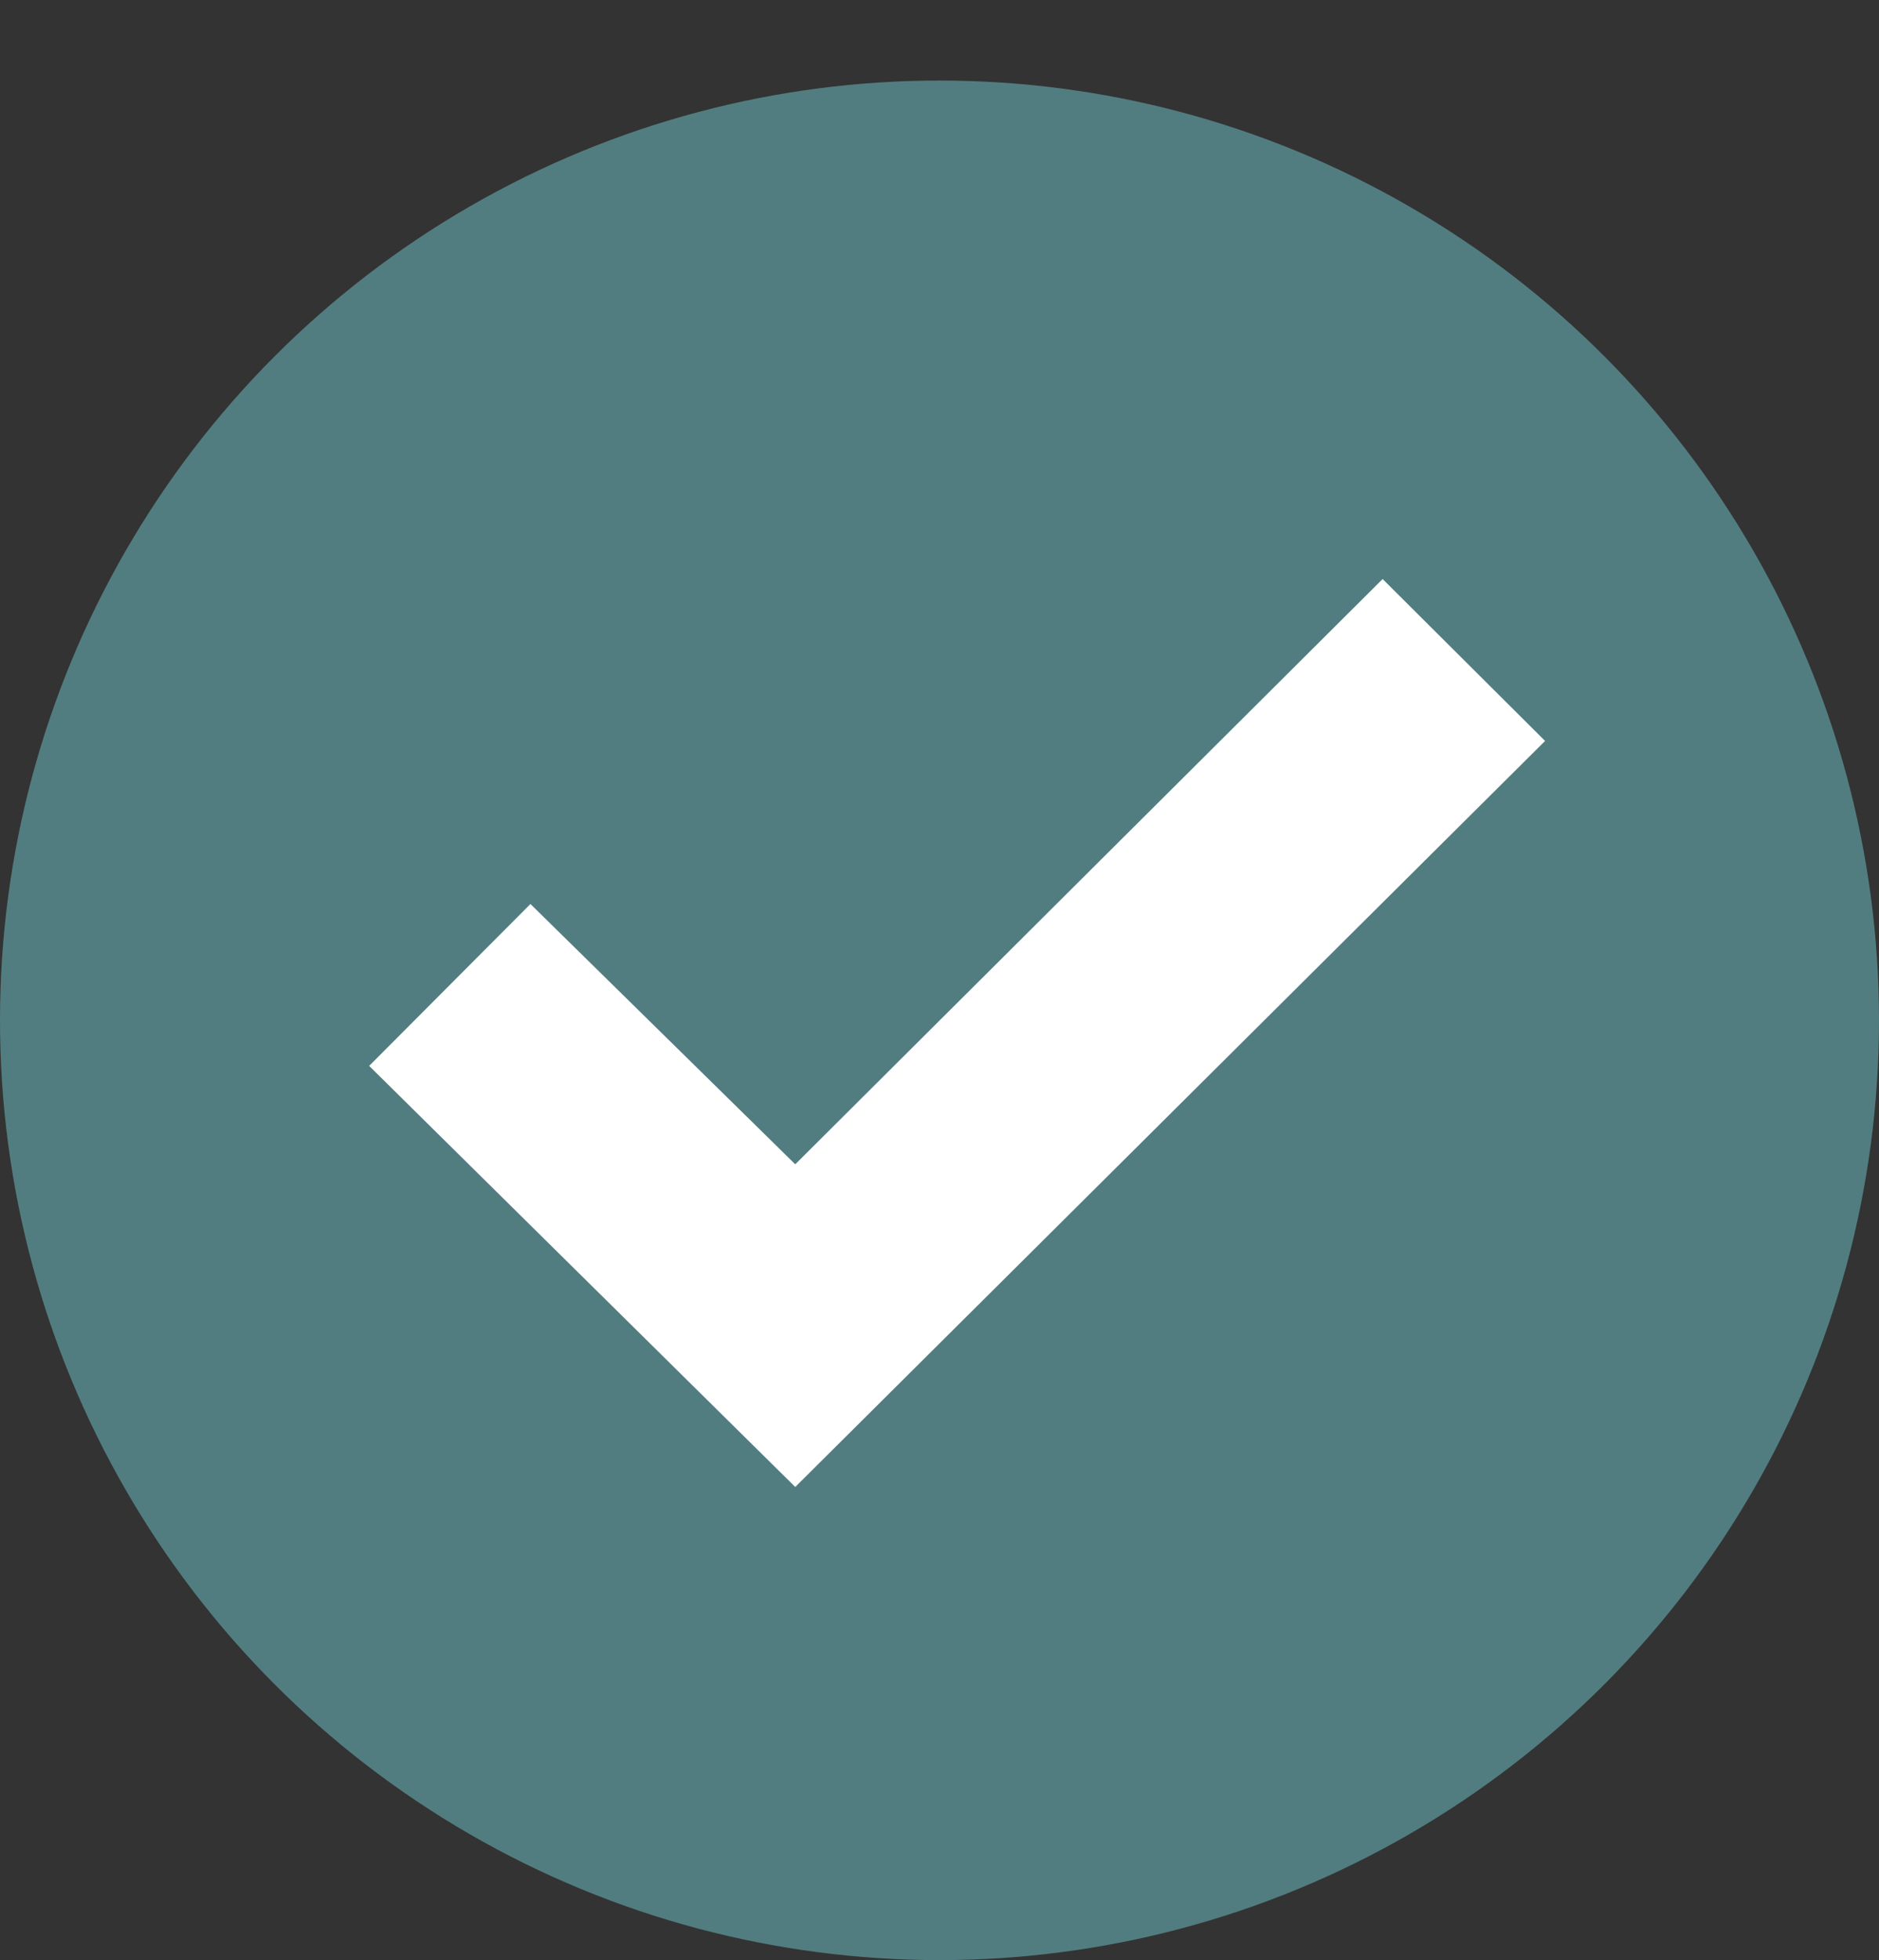
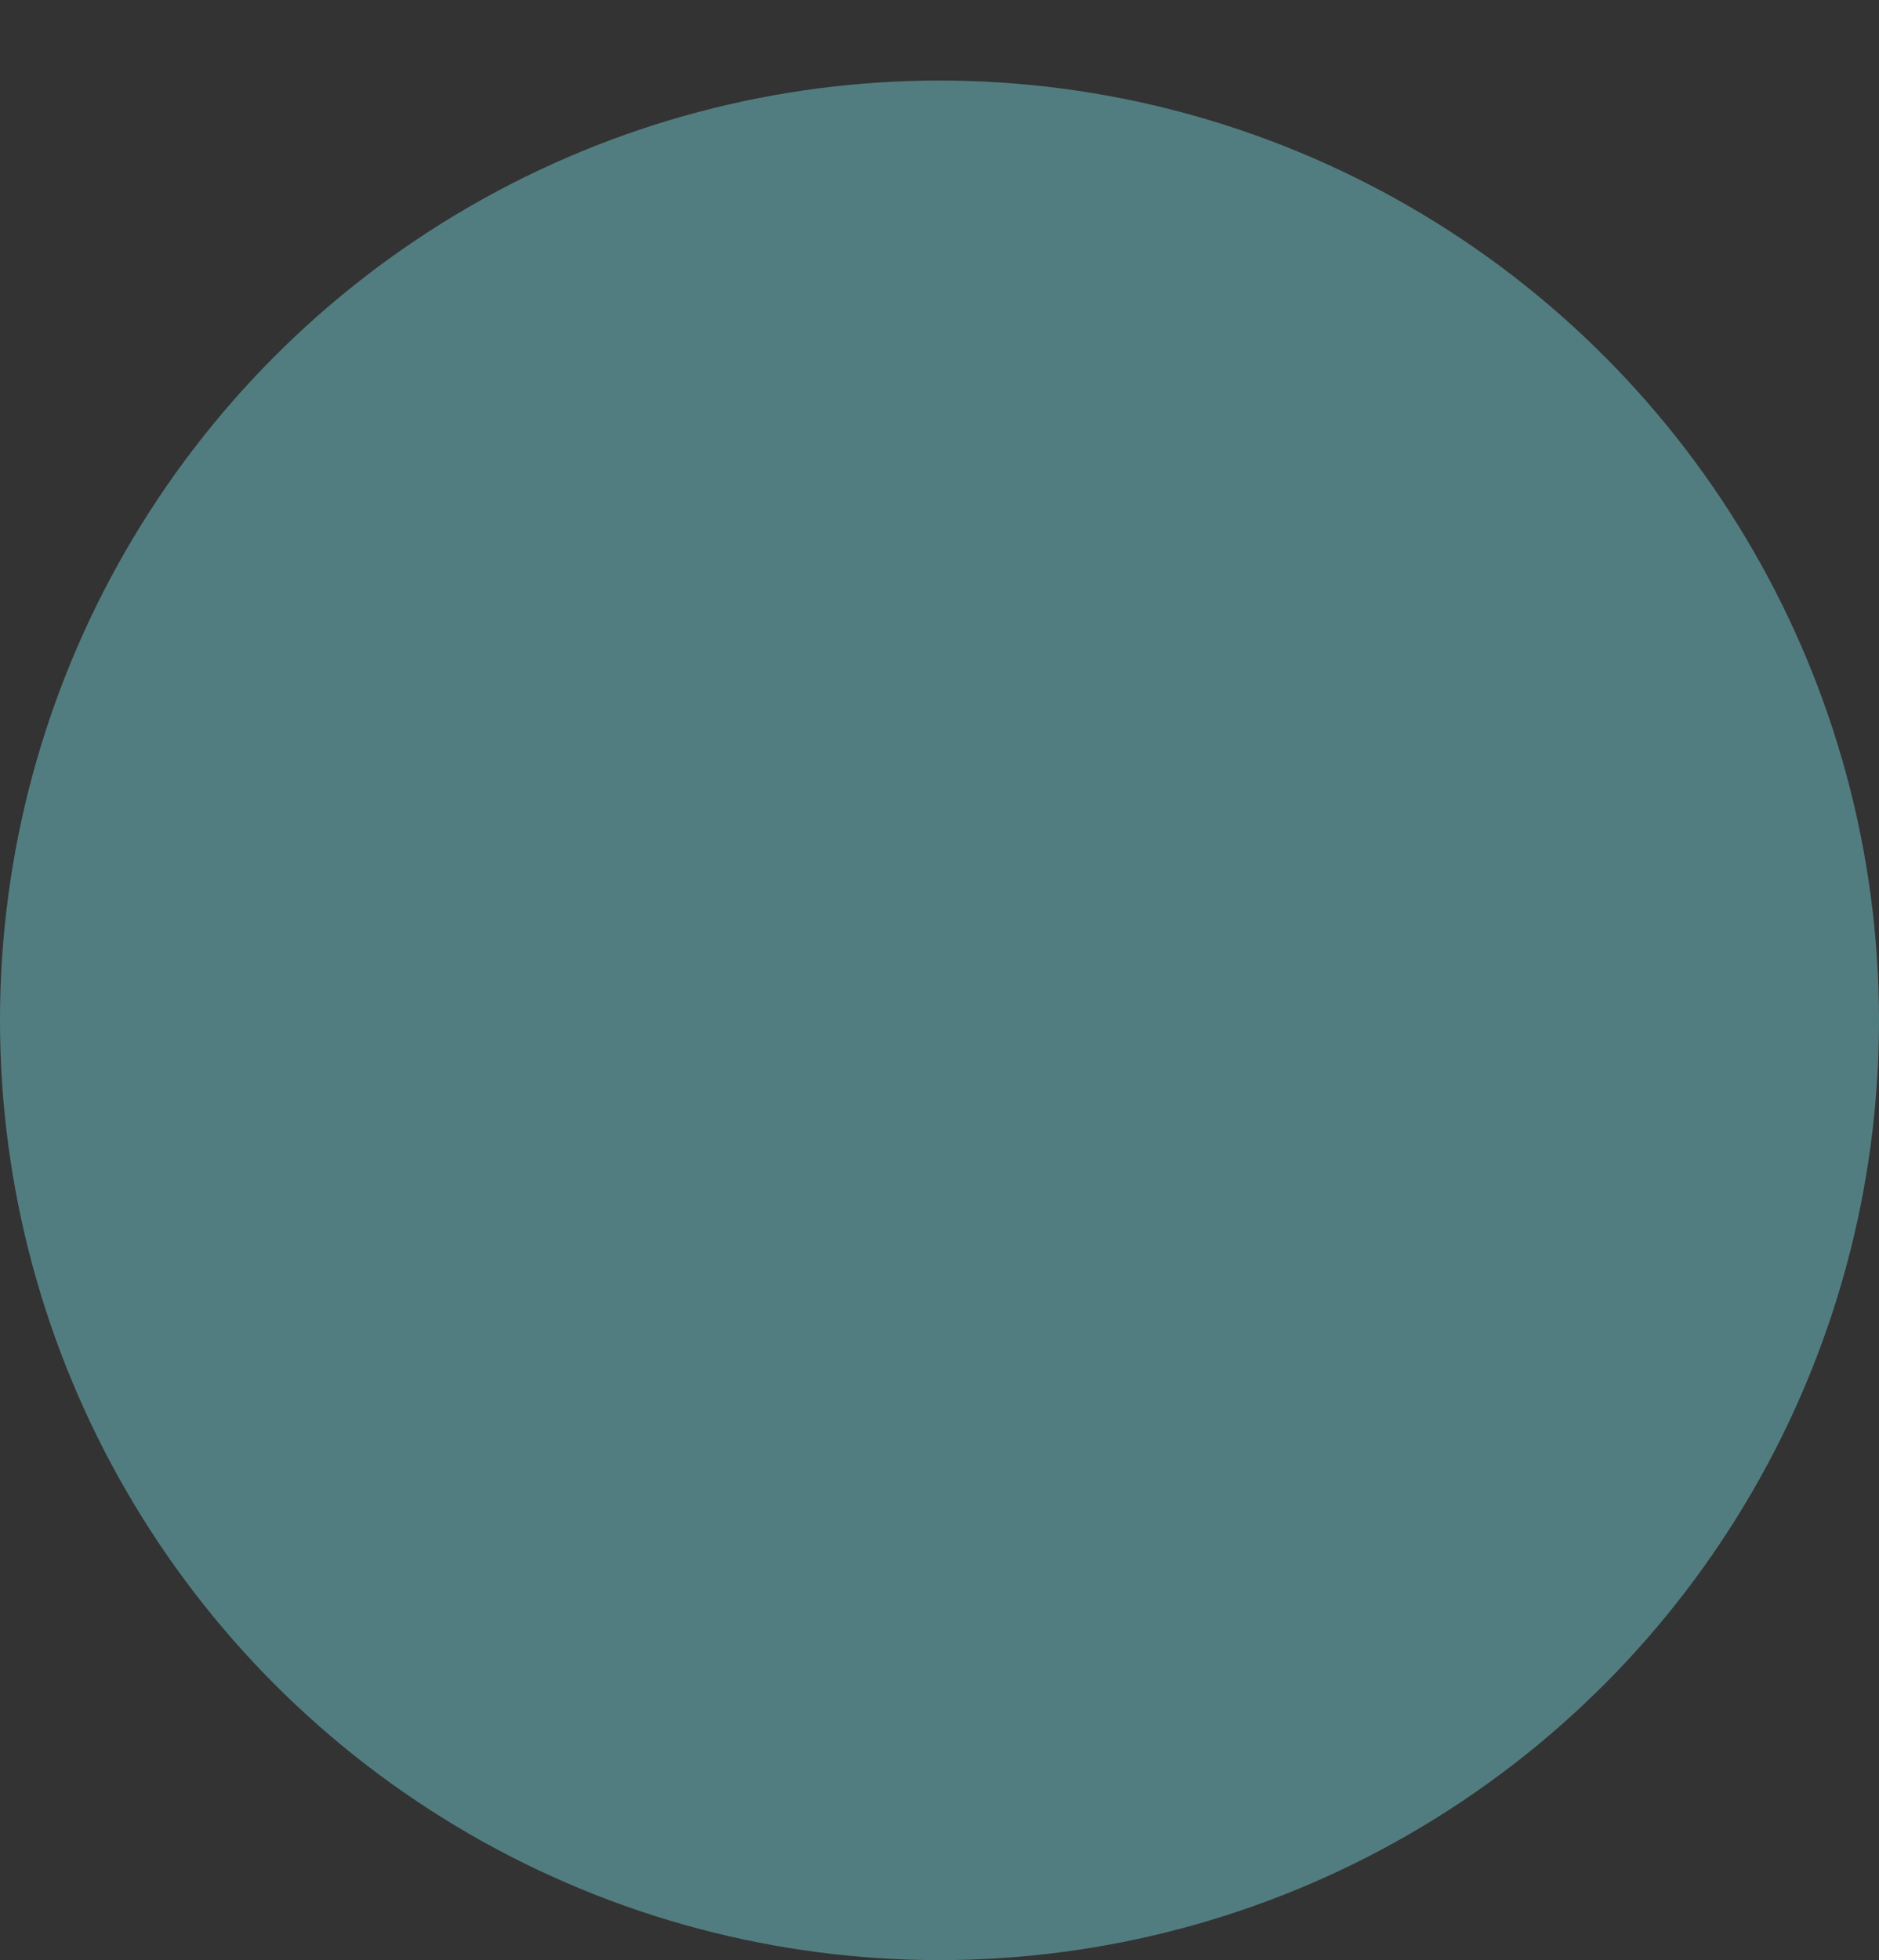
<svg xmlns="http://www.w3.org/2000/svg" width="70" height="73" viewBox="0 0 70 73" fill="none">
  <rect x="0" y="0" width="70" height="73" fill="#333333" stroke="none" />
  <circle cx="35" cy="38" r="35" fill="#527D80" />
-   <path d="M13.753 39.697L19.761 33.668L29.626 43.362L51.508 21.565L57.56 27.595L29.626 55.379L13.753 39.697Z" fill="white" />
</svg>